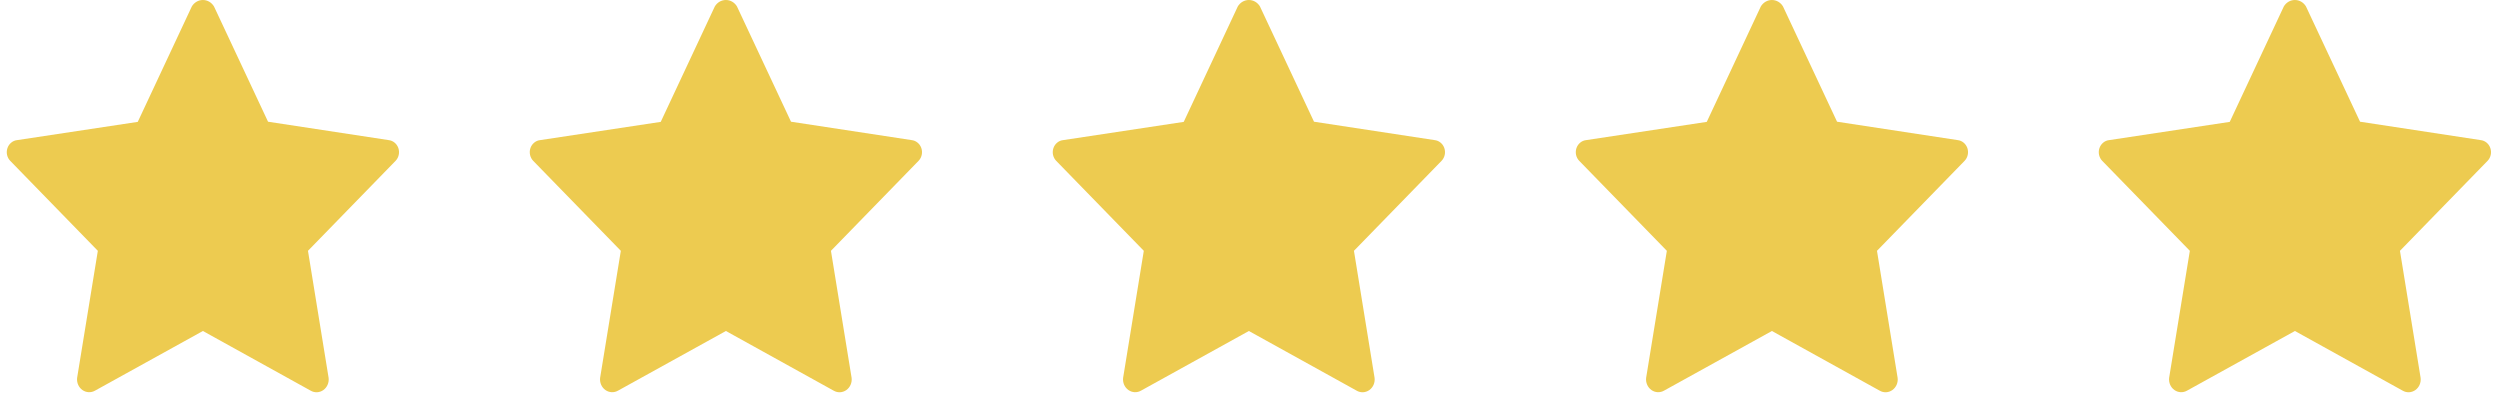
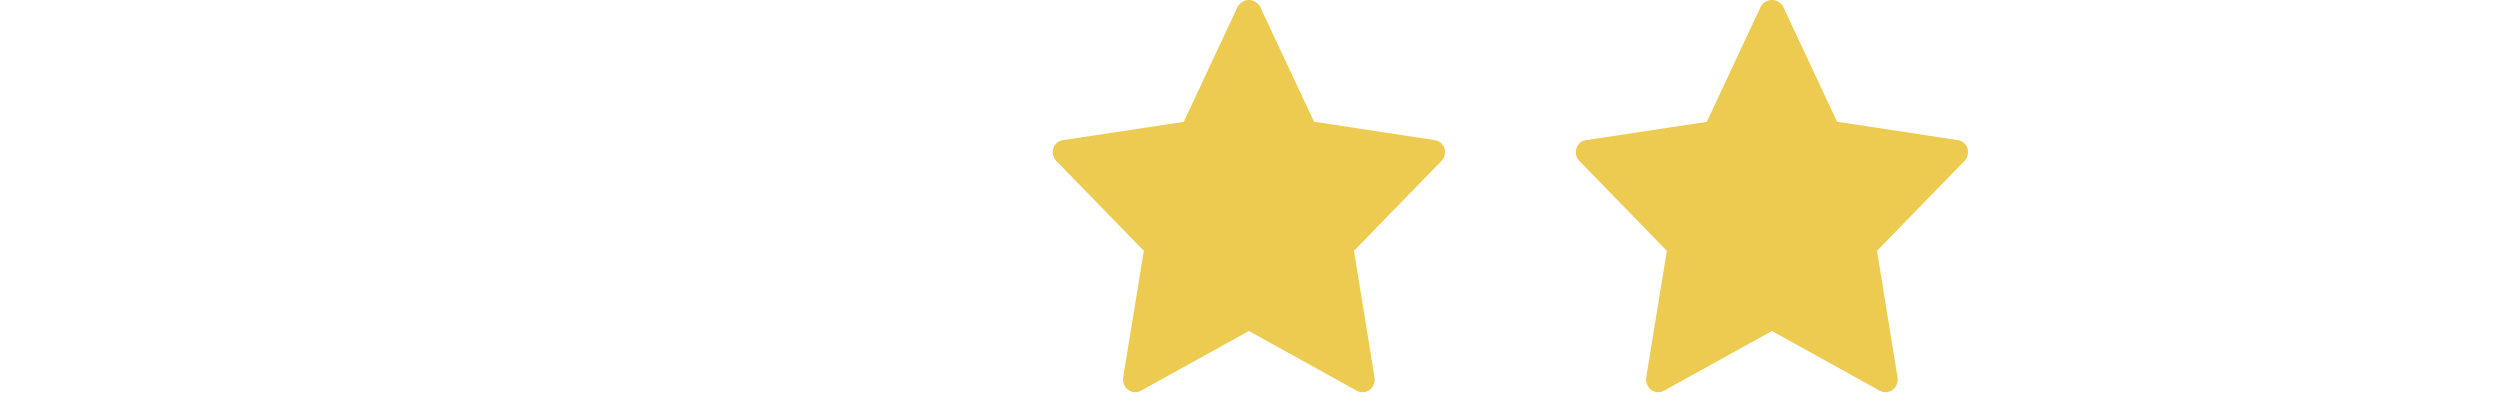
<svg xmlns="http://www.w3.org/2000/svg" width="111" height="18" viewBox="0 0 111 18" fill="none">
-   <path d="M17.257 6.221L11.901 5.404L9.501 0.286C9.448 0.199 9.376 0.126 9.29 0.076C9.204 0.026 9.107 0 9.009 0C8.91 0 8.814 0.026 8.728 0.076C8.642 0.126 8.569 0.199 8.517 0.286L6.117 5.411L0.763 6.221C0.666 6.231 0.573 6.27 0.497 6.334C0.42 6.397 0.362 6.482 0.33 6.578C0.297 6.675 0.292 6.779 0.314 6.879C0.336 6.979 0.385 7.07 0.455 7.142L4.344 11.136L3.424 16.778C3.412 16.882 3.428 16.988 3.47 17.083C3.511 17.178 3.577 17.259 3.66 17.317C3.743 17.376 3.839 17.409 3.939 17.413C4.038 17.417 4.137 17.393 4.224 17.342L9.009 14.696L13.791 17.344C13.878 17.395 13.977 17.42 14.076 17.416C14.176 17.411 14.273 17.378 14.355 17.32C14.438 17.261 14.504 17.18 14.545 17.085C14.587 16.99 14.603 16.884 14.591 16.78L13.674 11.136L17.563 7.142C17.633 7.07 17.681 6.979 17.703 6.879C17.726 6.779 17.72 6.675 17.688 6.578C17.655 6.482 17.597 6.397 17.521 6.334C17.444 6.27 17.352 6.231 17.255 6.221H17.257Z" fill="#EDCB50" />
-   <path d="M40.478 6.221L35.121 5.404L32.721 0.286C32.669 0.199 32.597 0.126 32.511 0.076C32.425 0.026 32.328 0 32.23 0C32.131 0 32.034 0.026 31.948 0.076C31.862 0.126 31.79 0.199 31.738 0.286L29.337 5.411L23.983 6.221C23.886 6.231 23.794 6.27 23.718 6.334C23.641 6.397 23.583 6.482 23.55 6.578C23.518 6.675 23.513 6.779 23.535 6.879C23.557 6.979 23.606 7.07 23.675 7.142L27.565 11.136L26.645 16.778C26.633 16.882 26.649 16.988 26.691 17.083C26.732 17.178 26.798 17.259 26.881 17.317C26.963 17.376 27.06 17.409 27.16 17.413C27.259 17.417 27.358 17.393 27.445 17.342L32.23 14.696L37.012 17.344C37.099 17.395 37.198 17.42 37.297 17.416C37.397 17.411 37.493 17.378 37.576 17.32C37.659 17.261 37.724 17.18 37.766 17.085C37.808 16.99 37.824 16.884 37.812 16.78L36.894 11.136L40.783 7.142C40.853 7.07 40.902 6.979 40.924 6.879C40.946 6.779 40.941 6.675 40.908 6.578C40.876 6.482 40.818 6.397 40.741 6.334C40.665 6.27 40.572 6.231 40.475 6.221H40.478Z" fill="#EDCB50" />
  <path d="M63.698 6.221L58.342 5.404L55.942 0.286C55.89 0.199 55.817 0.126 55.731 0.076C55.645 0.026 55.548 0 55.45 0C55.352 0 55.255 0.026 55.169 0.076C55.083 0.126 55.01 0.199 54.958 0.286L52.558 5.411L47.204 6.221C47.107 6.231 47.015 6.27 46.938 6.334C46.861 6.397 46.804 6.482 46.771 6.578C46.739 6.675 46.733 6.779 46.755 6.879C46.778 6.979 46.826 7.07 46.896 7.142L50.785 11.136L49.866 16.778C49.854 16.882 49.87 16.988 49.911 17.083C49.953 17.178 50.019 17.259 50.102 17.317C50.184 17.376 50.281 17.409 50.38 17.413C50.48 17.417 50.579 17.393 50.666 17.342L55.45 14.696L60.233 17.344C60.319 17.395 60.418 17.42 60.518 17.416C60.617 17.411 60.714 17.378 60.797 17.32C60.879 17.261 60.945 17.18 60.987 17.085C61.028 16.99 61.044 16.884 61.032 16.78L60.115 11.136L64.004 7.142C64.074 7.07 64.123 6.979 64.145 6.879C64.167 6.779 64.162 6.675 64.129 6.578C64.097 6.482 64.039 6.397 63.962 6.334C63.886 6.27 63.793 6.231 63.696 6.221H63.698Z" fill="#EDCB50" />
  <path d="M86.921 6.221L81.565 5.404L79.165 0.286C79.113 0.199 79.04 0.126 78.954 0.076C78.868 0.026 78.771 0 78.673 0C78.575 0 78.478 0.026 78.392 0.076C78.306 0.126 78.233 0.199 78.181 0.286L75.781 5.411L70.427 6.221C70.33 6.231 70.237 6.27 70.161 6.334C70.084 6.397 70.026 6.482 69.994 6.578C69.962 6.675 69.956 6.779 69.978 6.879C70 6.979 70.049 7.07 70.119 7.142L74.008 11.136L73.088 16.778C73.076 16.882 73.092 16.988 73.134 17.083C73.175 17.178 73.241 17.259 73.324 17.317C73.407 17.376 73.503 17.409 73.603 17.413C73.703 17.417 73.801 17.393 73.888 17.342L78.673 14.696L83.455 17.344C83.542 17.395 83.641 17.42 83.74 17.416C83.84 17.411 83.936 17.378 84.019 17.32C84.102 17.261 84.168 17.18 84.21 17.085C84.251 16.99 84.267 16.884 84.255 16.78L83.338 11.136L87.227 7.142C87.297 7.07 87.345 6.979 87.367 6.879C87.389 6.779 87.384 6.675 87.352 6.578C87.319 6.482 87.261 6.397 87.185 6.334C87.108 6.27 87.016 6.231 86.919 6.221H86.921Z" fill="#EDCB50" />
-   <path d="M110.142 6.221L104.786 5.404L102.385 0.286C102.333 0.199 102.261 0.126 102.175 0.076C102.089 0.026 101.992 0 101.894 0C101.795 0 101.698 0.026 101.612 0.076C101.526 0.126 101.454 0.199 101.402 0.286L99.001 5.411L93.647 6.221C93.55 6.231 93.458 6.27 93.382 6.334C93.305 6.397 93.247 6.482 93.215 6.578C93.182 6.675 93.177 6.779 93.199 6.879C93.221 6.979 93.27 7.07 93.339 7.142L97.229 11.136L96.309 16.778C96.297 16.882 96.313 16.988 96.355 17.083C96.396 17.178 96.462 17.259 96.545 17.317C96.628 17.376 96.724 17.409 96.824 17.413C96.923 17.417 97.022 17.393 97.109 17.342L101.894 14.696L106.676 17.344C106.763 17.395 106.862 17.42 106.961 17.416C107.061 17.411 107.157 17.378 107.24 17.32C107.323 17.261 107.389 17.18 107.43 17.085C107.472 16.99 107.488 16.884 107.476 16.78L106.558 11.136L110.448 7.142C110.517 7.07 110.566 6.979 110.588 6.879C110.61 6.779 110.605 6.675 110.572 6.578C110.54 6.482 110.482 6.397 110.406 6.334C110.329 6.27 110.237 6.231 110.14 6.221H110.142Z" fill="#EDCB50" />
</svg>